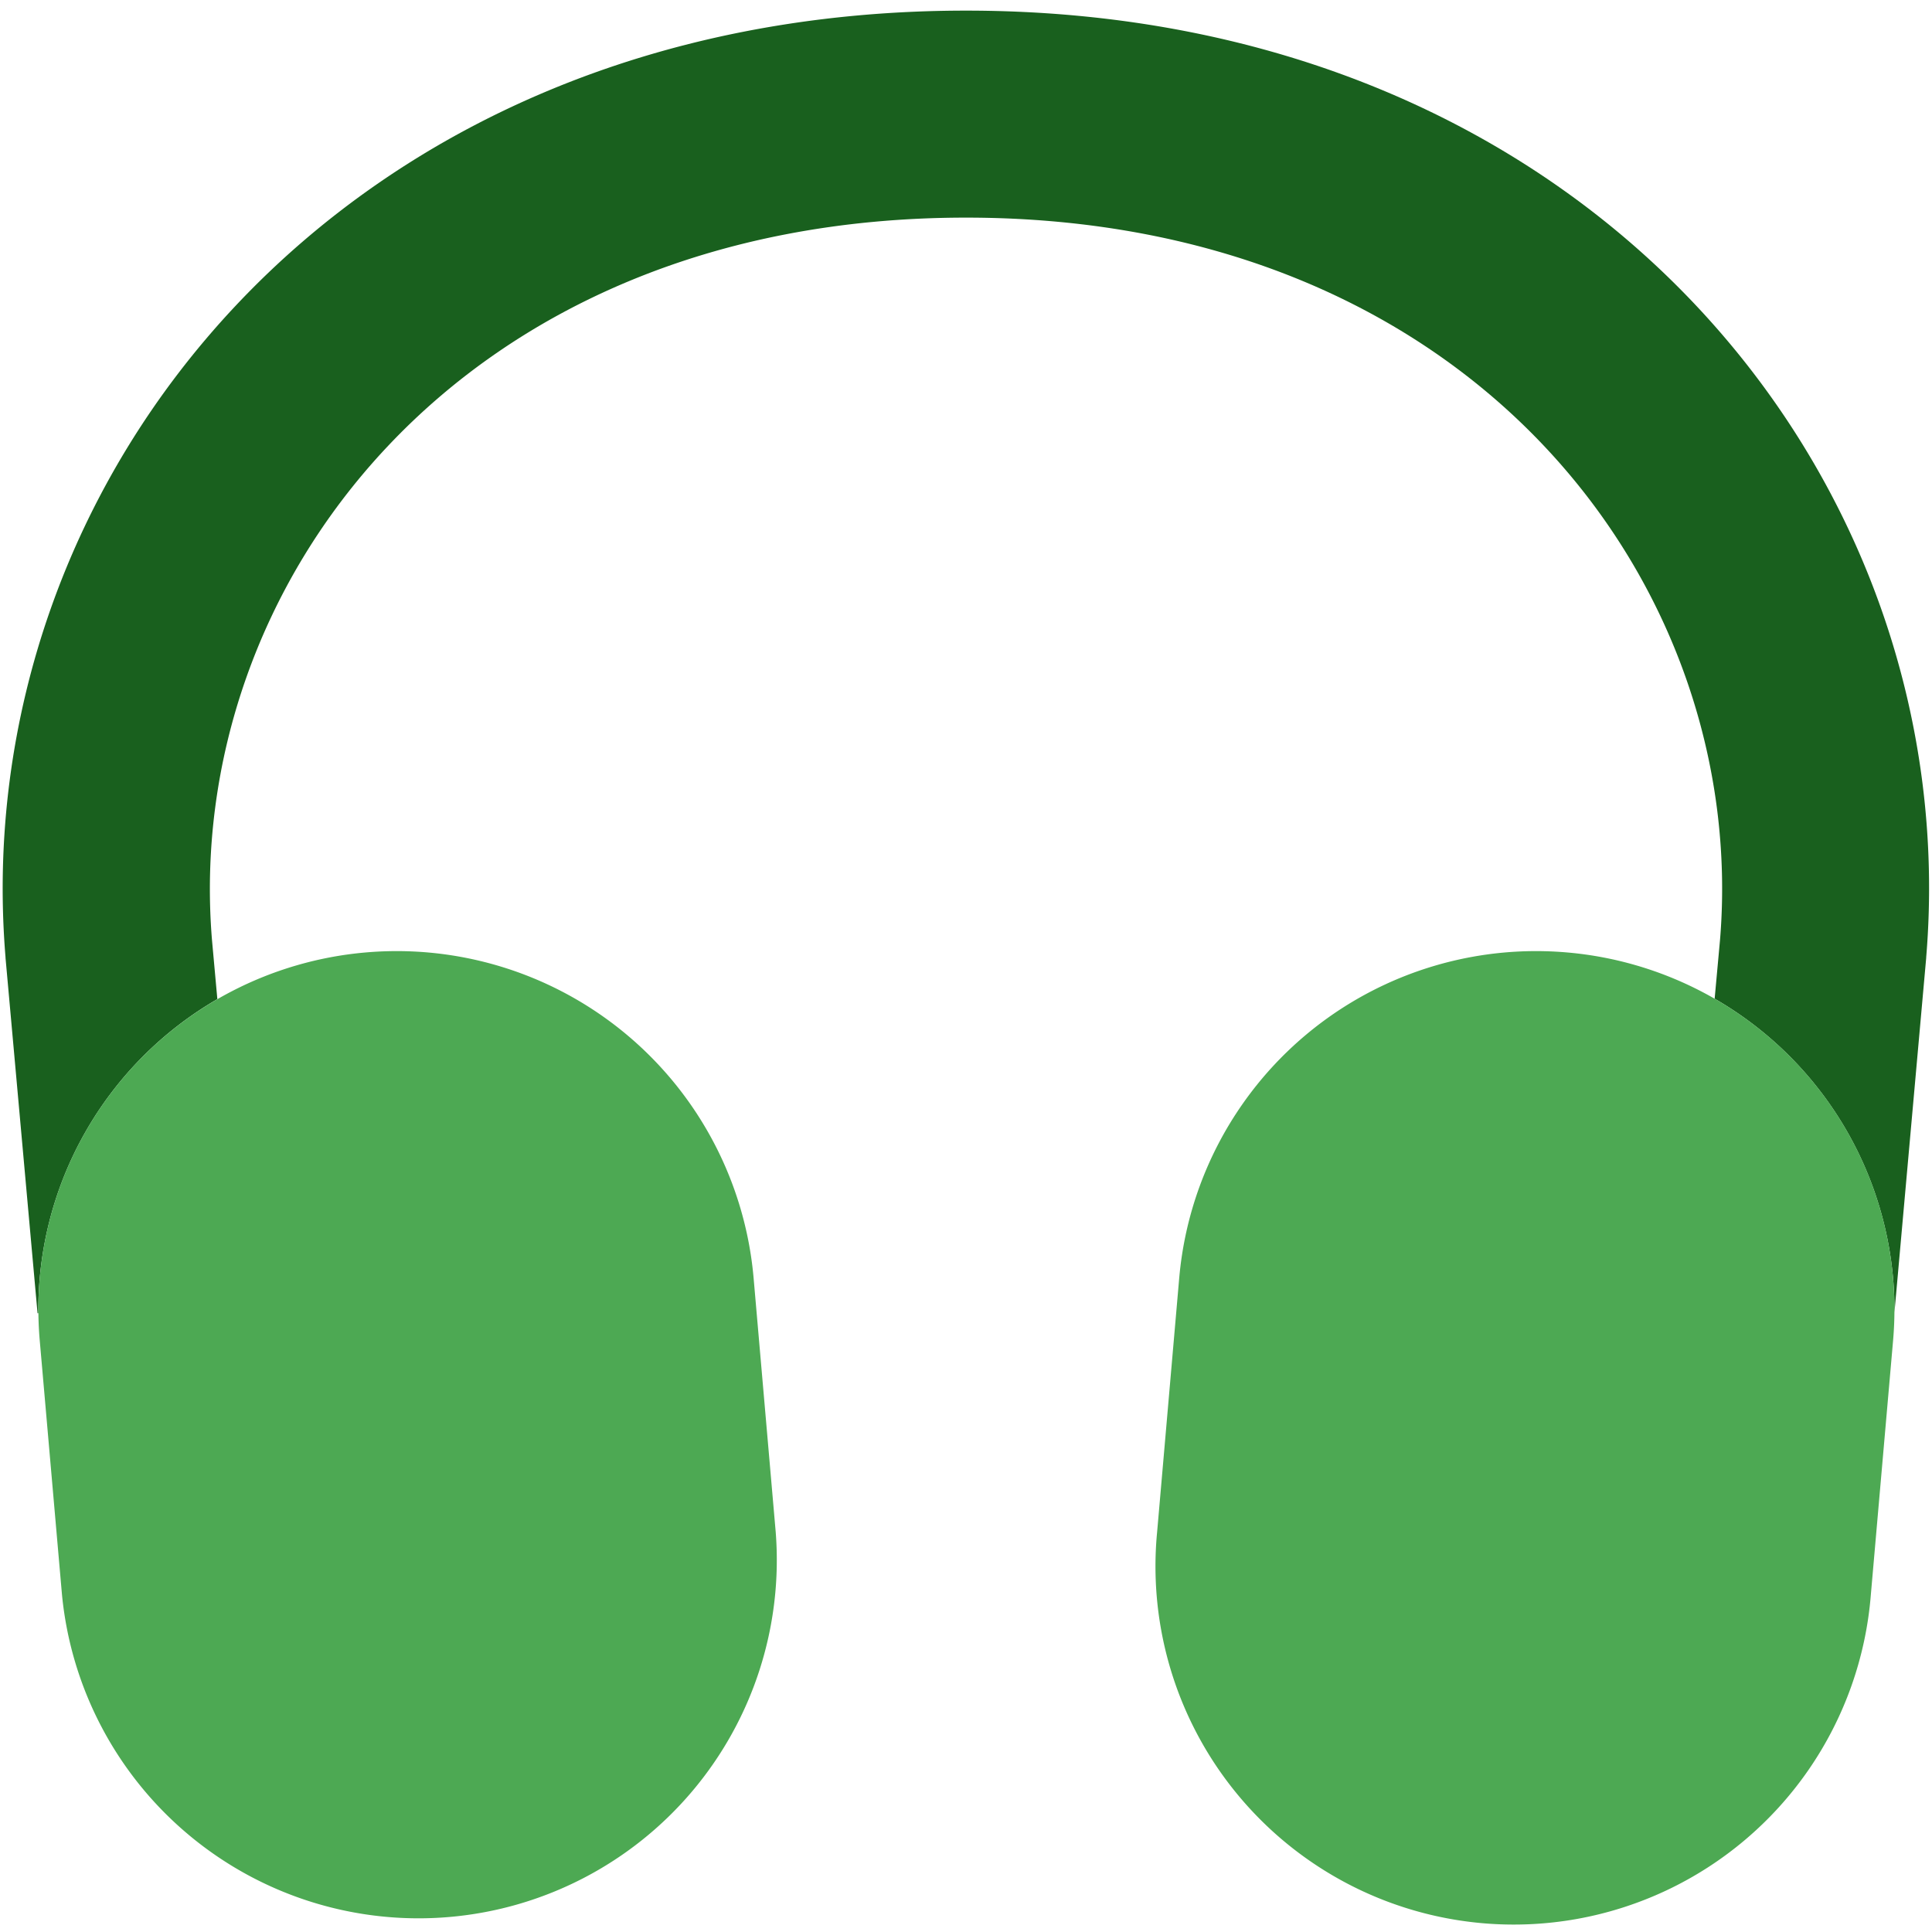
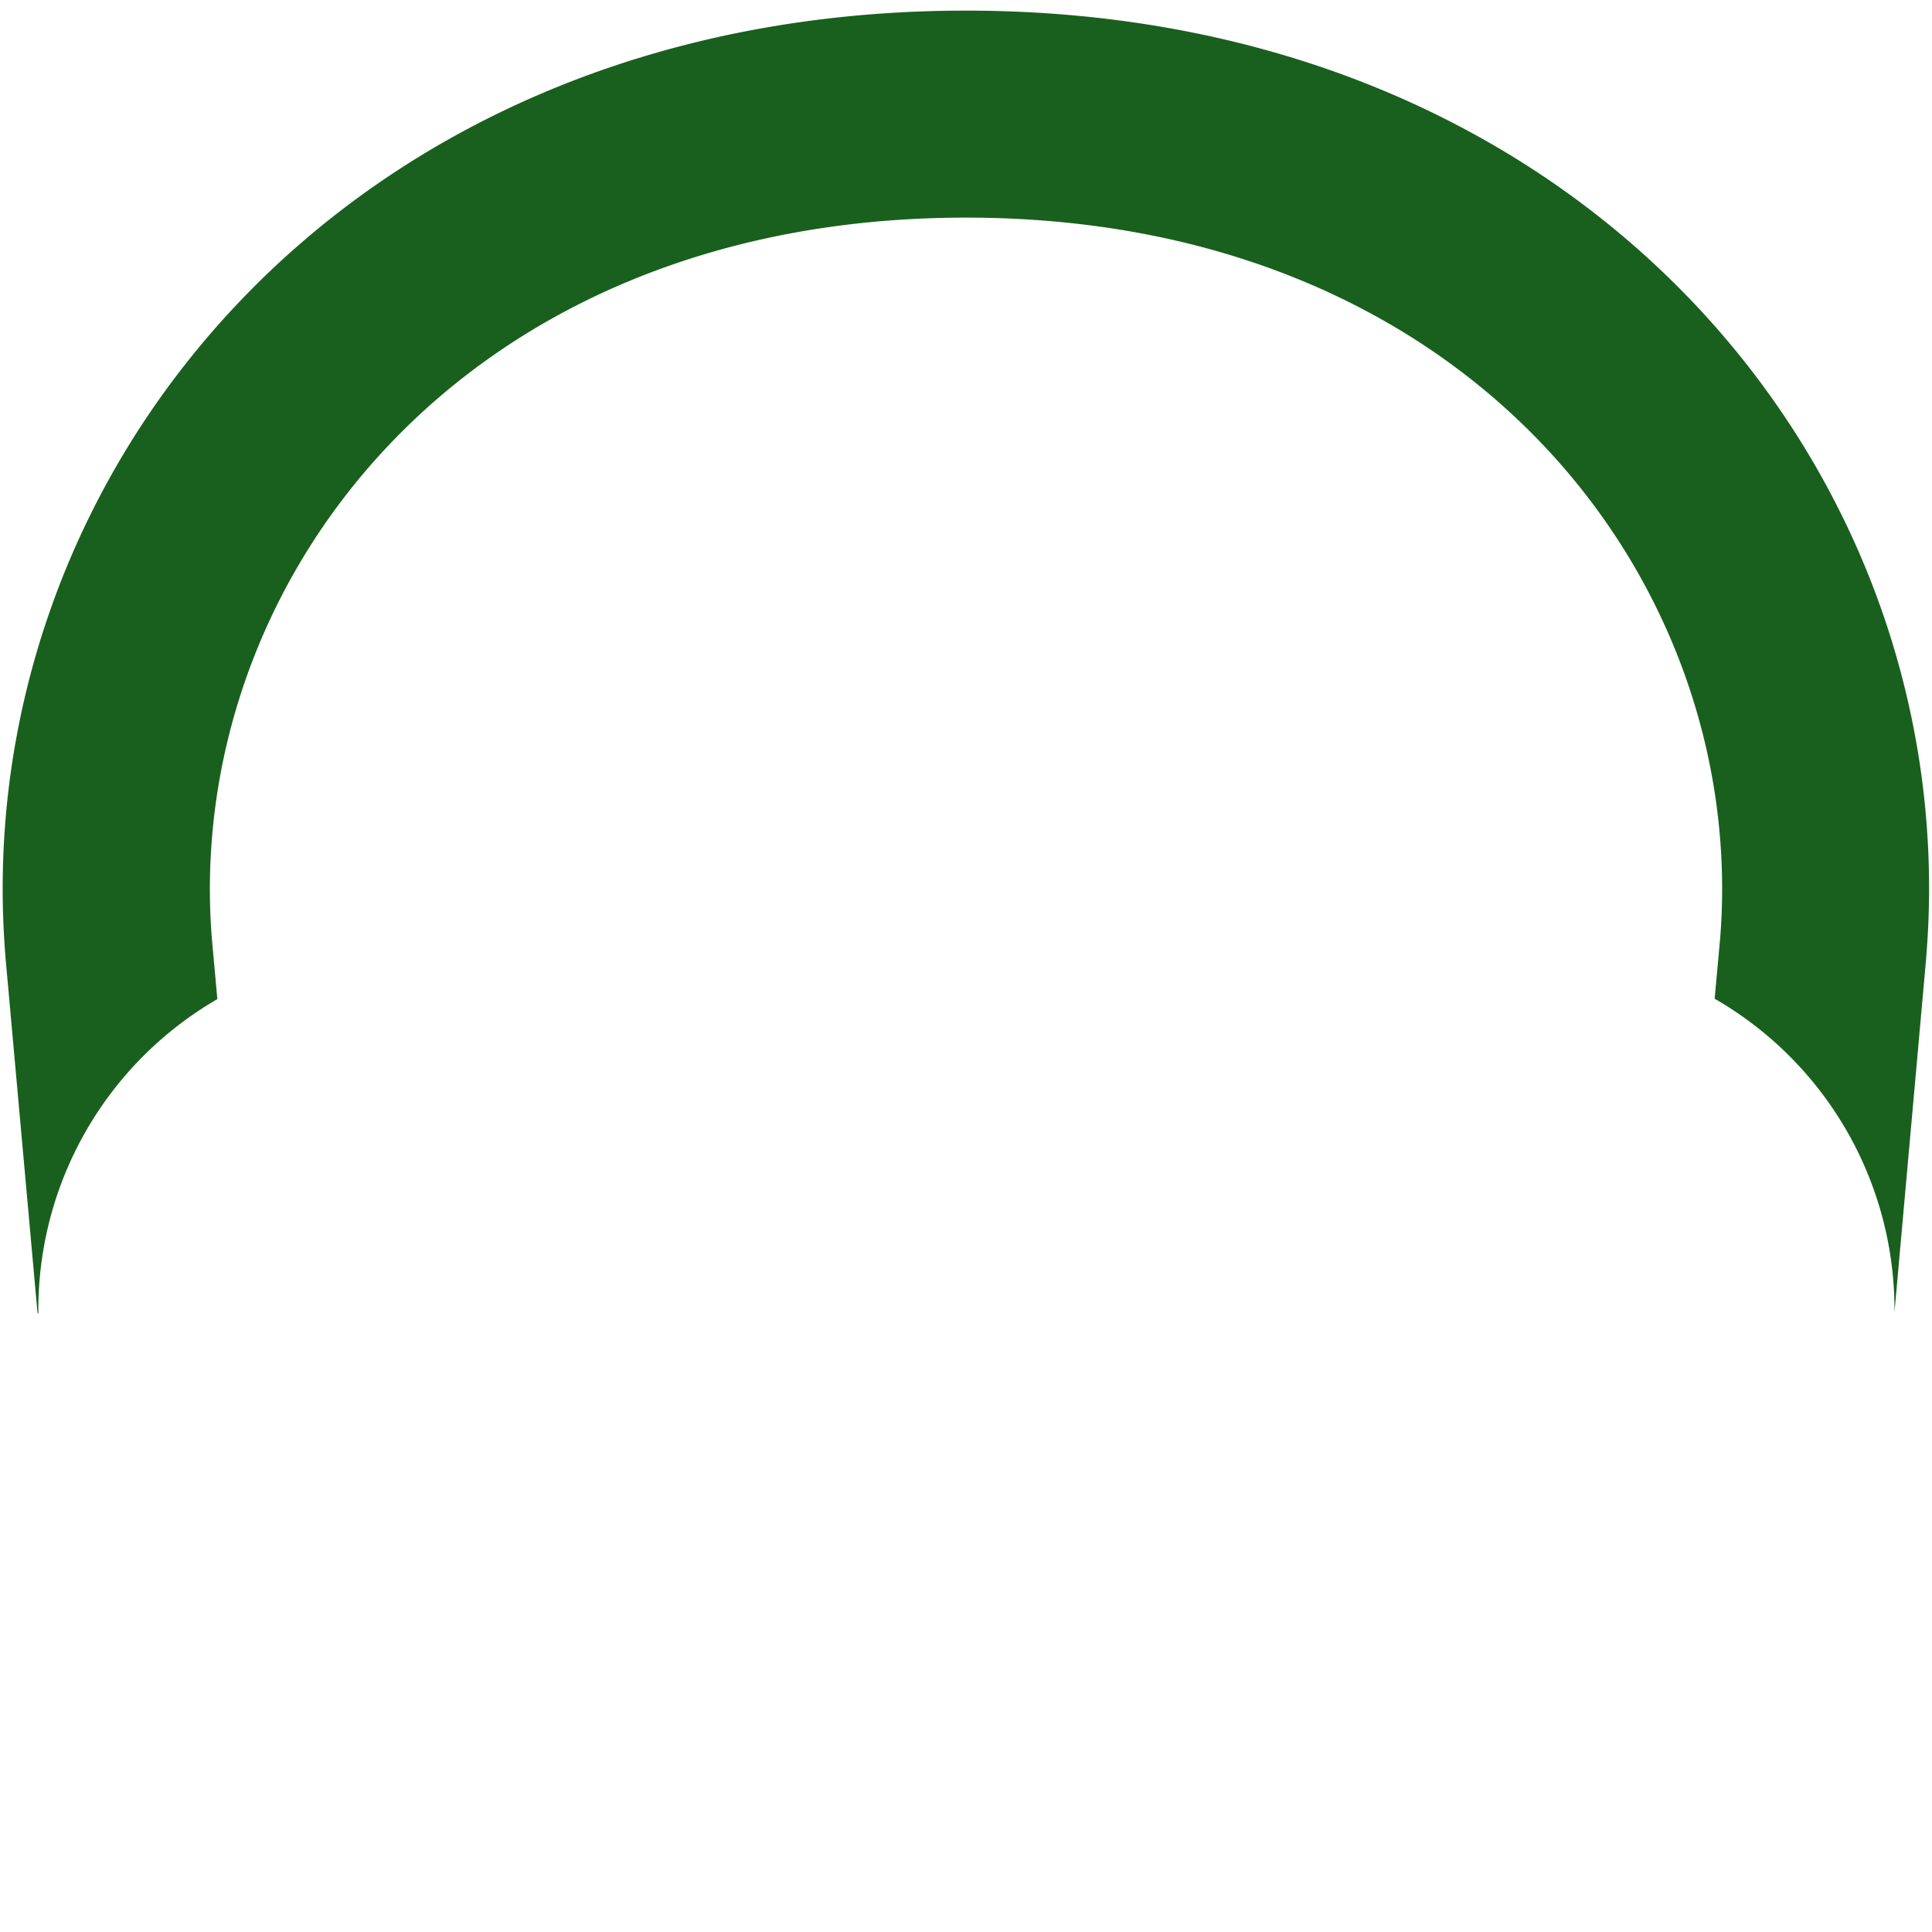
<svg xmlns="http://www.w3.org/2000/svg" width="14" height="14" viewBox="0 0 14 14">
  <g fill="none" fill-rule="evenodd" clip-rule="evenodd">
    <path fill="#19601e" d="m1.575 7.24l-.039-.43C1.326 4.26 3.312 1.577 7 1.577s5.675 2.683 5.464 5.233l-.039.427a2.6 2.6 0 0 1 1.303 2.273l.23-2.569v-.004C14.246 3.478 11.532.077 7 .077C2.467.077-.246 3.478.04 6.937v.004l.232 2.575h.006A2.6 2.6 0 0 1 1.575 7.24" />
-     <path fill="#4da953" d="M2.648 6.902a2.596 2.596 0 0 0-2.36 2.812l.161 1.84a2.596 2.596 0 0 0 5.172-.453l-.16-1.839a2.596 2.596 0 0 0-2.813-2.36m8.71 0a2.596 2.596 0 0 1 2.36 2.812l-.161 1.84a2.596 2.596 0 1 1-5.172-.453l.16-1.839a2.596 2.596 0 0 1 2.813-2.36" />
  </g>
</svg>